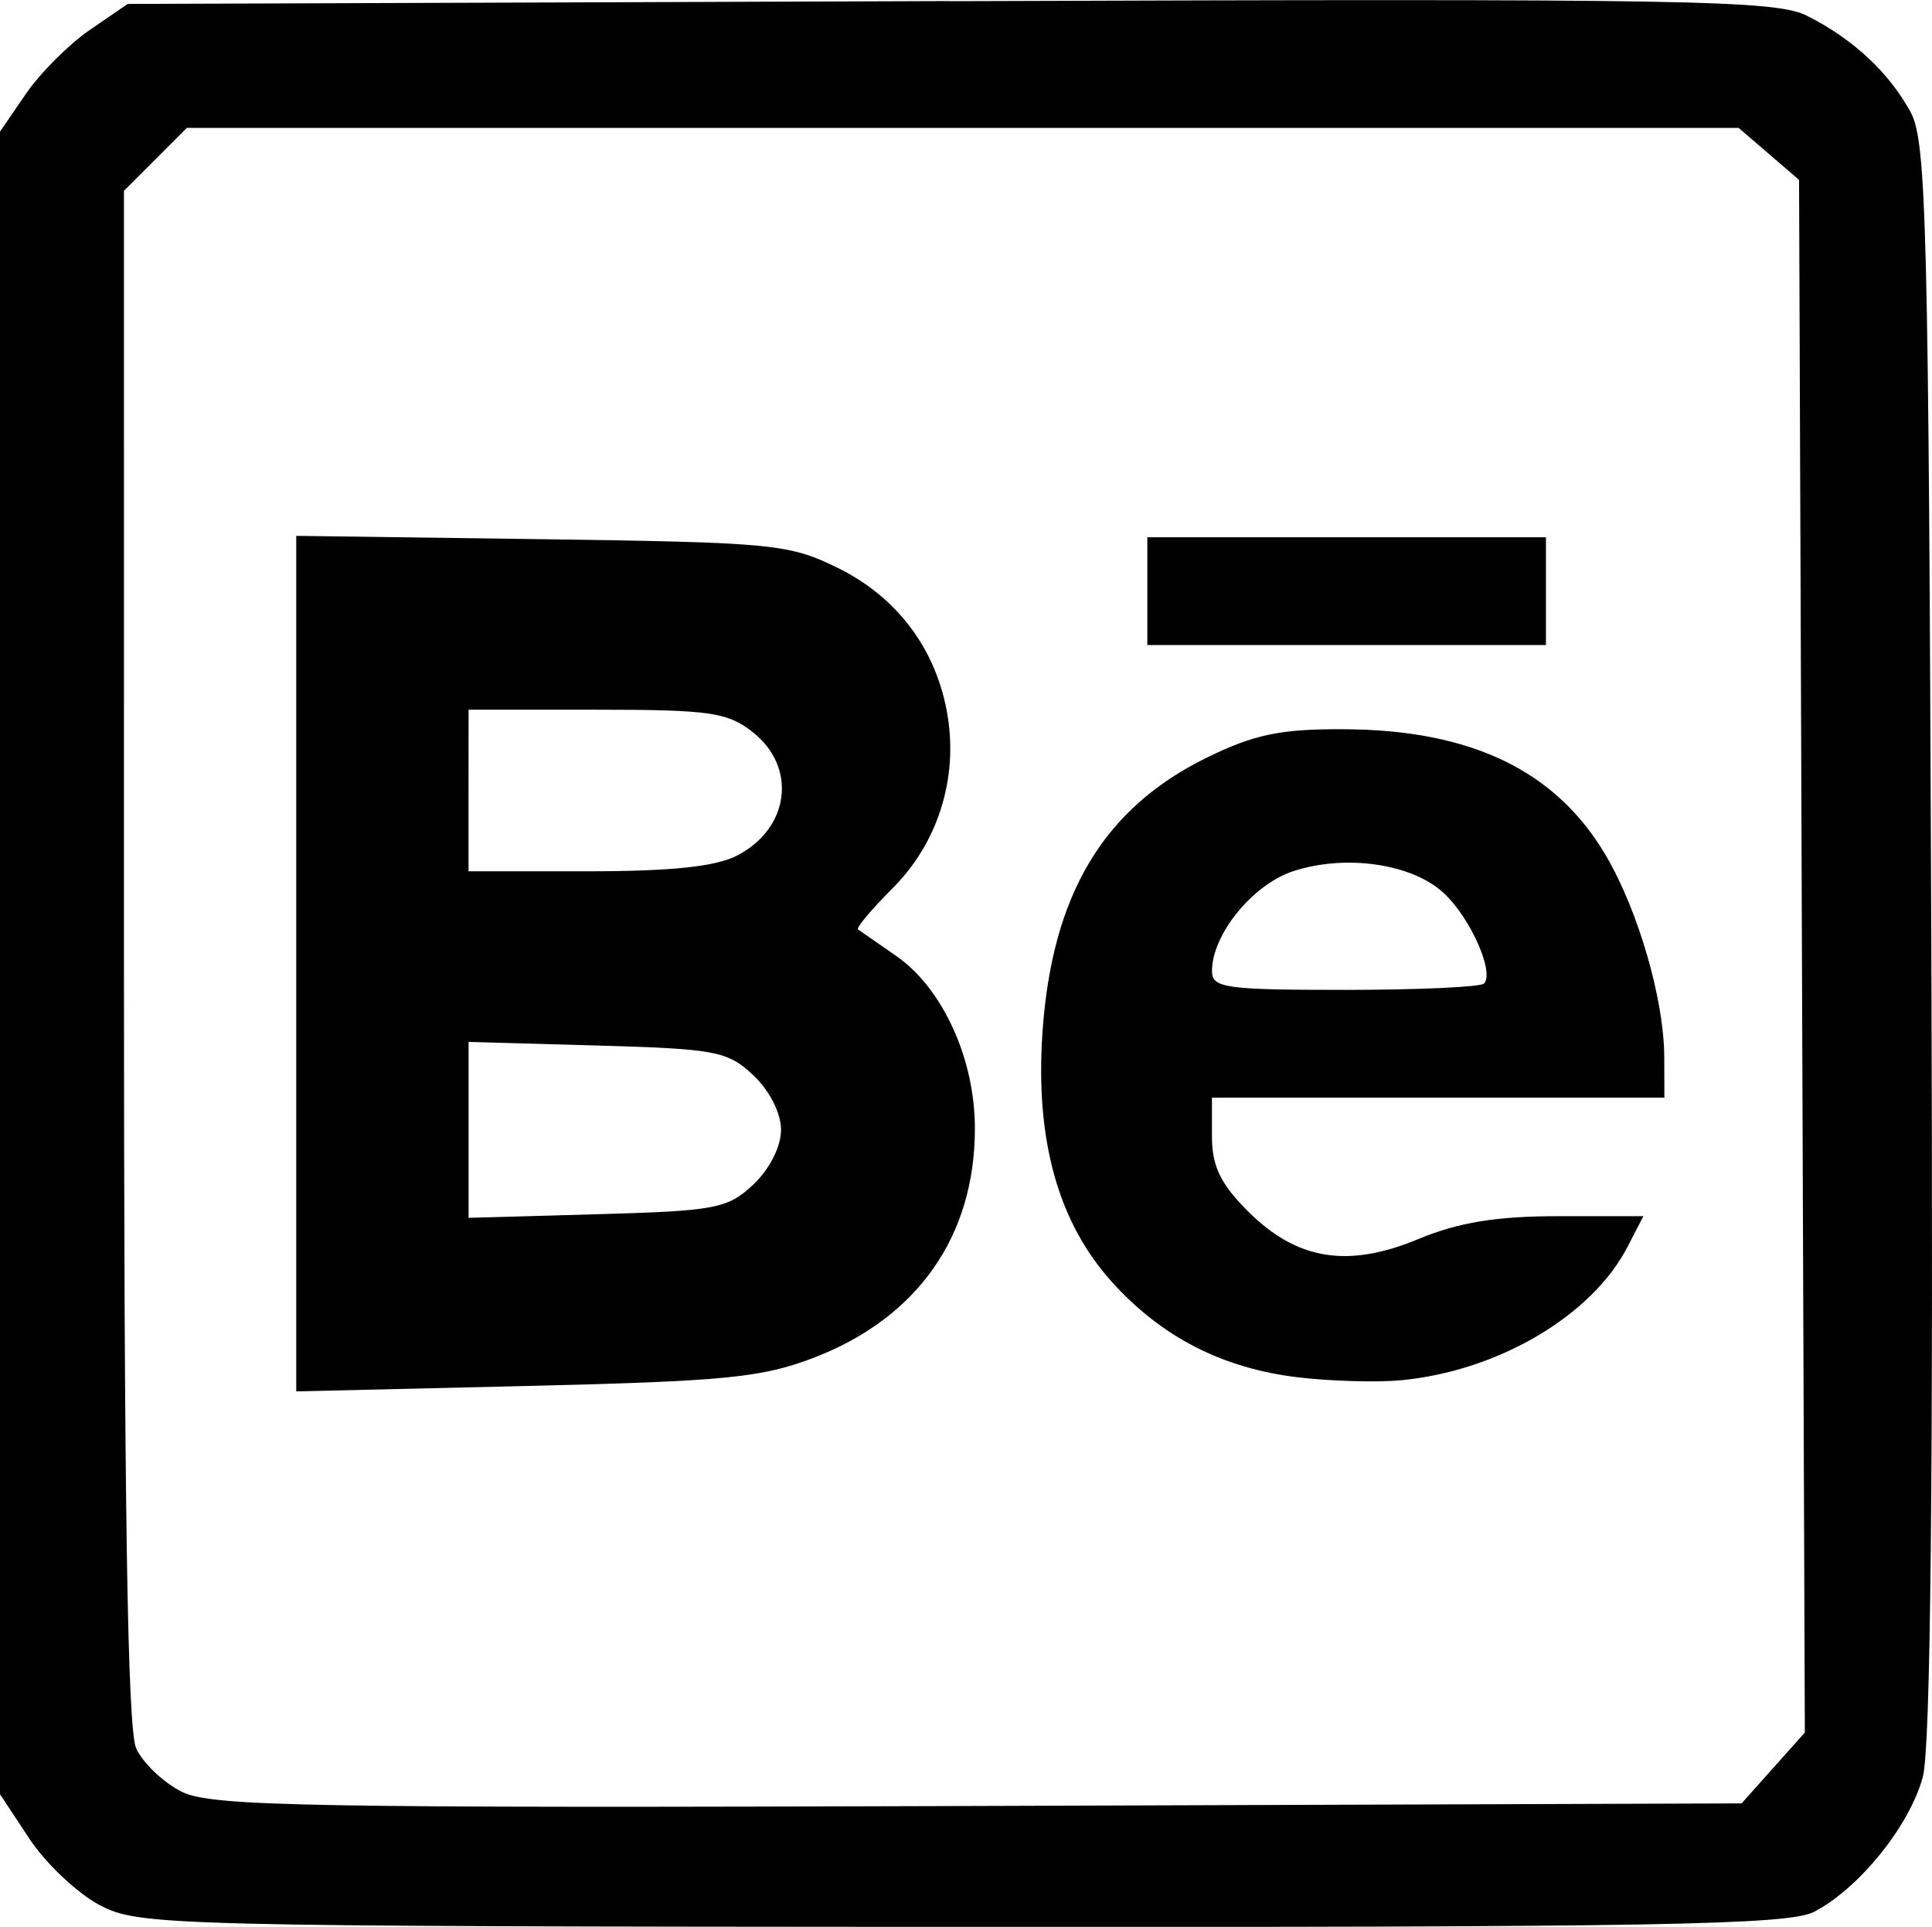
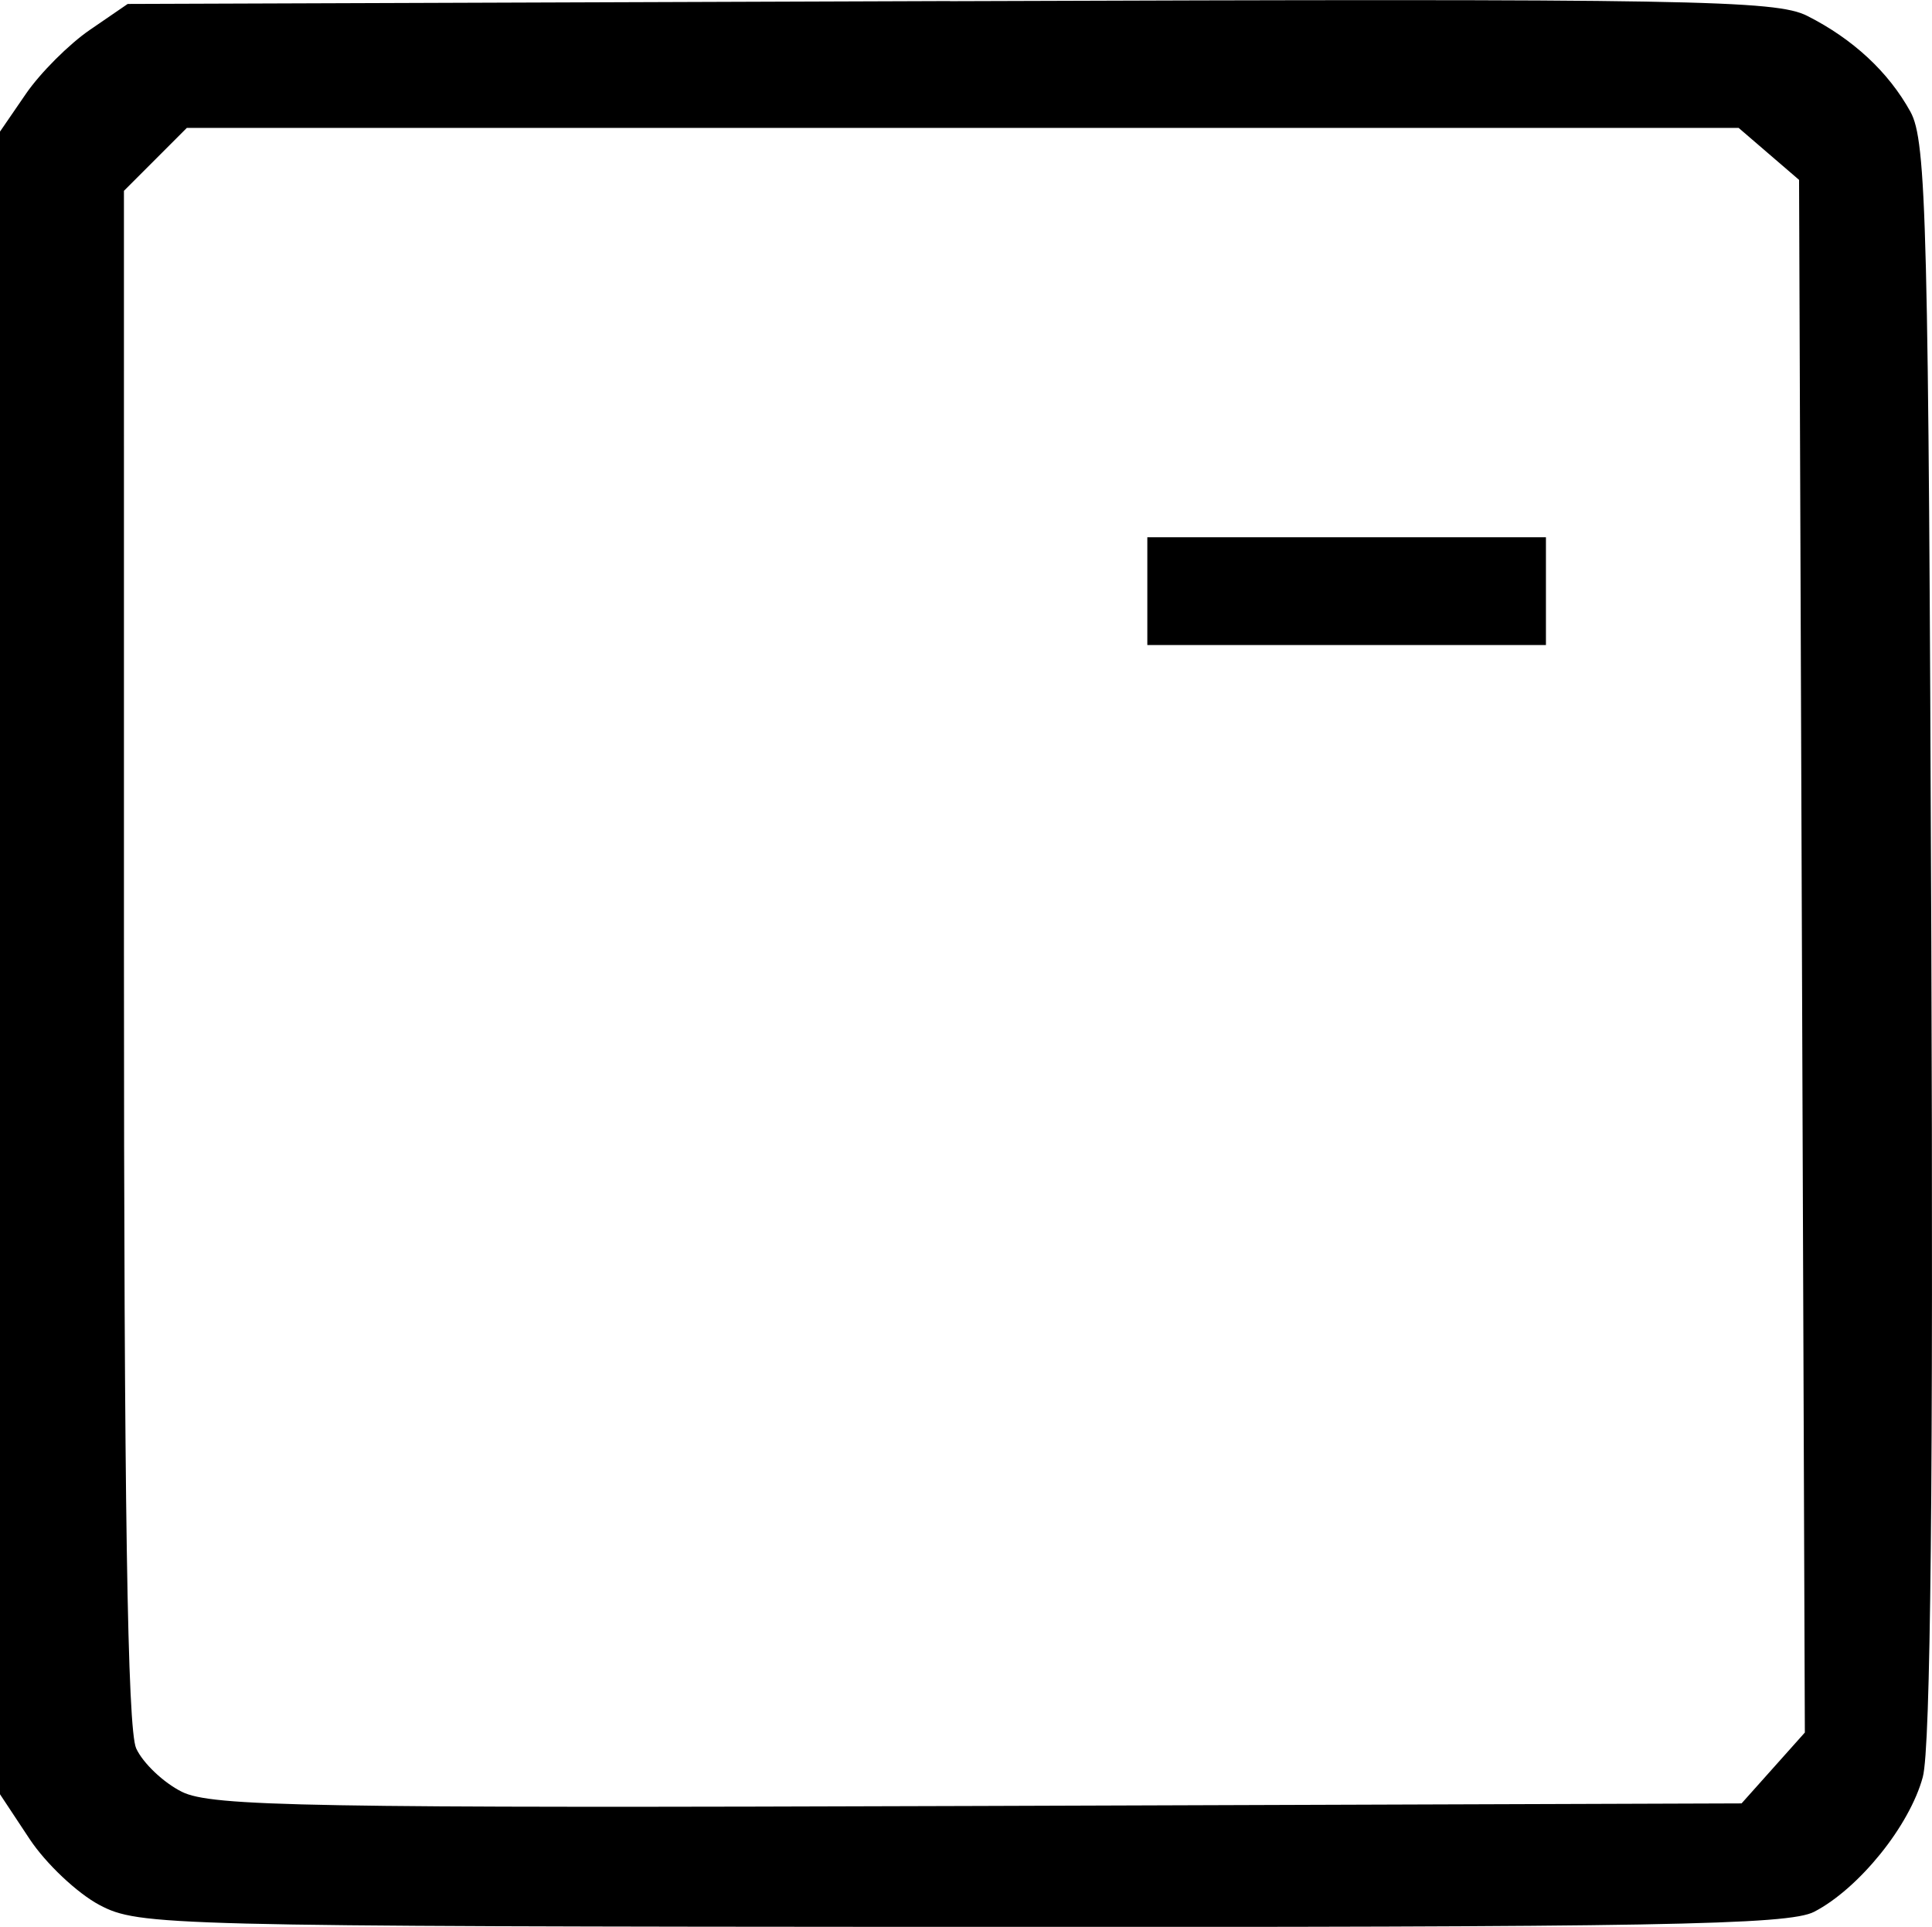
<svg xmlns="http://www.w3.org/2000/svg" xmlns:ns1="http://sodipodi.sourceforge.net/DTD/sodipodi-0.dtd" xmlns:ns2="http://www.inkscape.org/namespaces/inkscape" width="47.451mm" height="47.314mm" viewBox="0 0 47.451 47.314" version="1.1" id="svg1" xml:space="preserve">
  <ns1:namedview id="namedview1" pagecolor="#505050" bordercolor="#eeeeee" borderopacity="1" ns2:showpageshadow="0" ns2:pageopacity="0" ns2:pagecheckerboard="0" ns2:deskcolor="#d1d1d1" ns2:document-units="mm" ns2:zoom="0.54488788" ns2:cx="-931.38428" ns2:cy="76.162458" ns2:window-width="1478" ns2:window-height="1057" ns2:window-x="-8" ns2:window-y="0" ns2:window-maximized="0" ns2:current-layer="layer3" />
  <defs id="defs1" />
  <g ns2:groupmode="layer" id="layer3" ns2:label="Layer 3" transform="translate(370.09,-79.816)">
-     <path d="m -337.086,97.722 c -0.778,-0.003 -1.327,0.028 -1.827,0.132 -0.5,0.104 -0.952,0.279 -1.534,0.564 -0.634,0.31 -1.189,0.676 -1.669,1.102 -0.479,0.426 -0.884,0.913 -1.215,1.467 -0.332,0.554 -0.592,1.175 -0.783,1.869 -0.191,0.694 -0.314,1.46 -0.372,2.306 -0.045,0.66 -0.044,1.283 0.004,1.867 0.048,0.584 0.143,1.131 0.285,1.641 0.142,0.51 0.331,0.984 0.567,1.421 0.236,0.437 0.52,0.839 0.851,1.206 0.306,0.339 0.629,0.64 0.97,0.906 0.341,0.266 0.701,0.496 1.081,0.69 0.379,0.194 0.778,0.353 1.198,0.476 0.42,0.124 0.86,0.213 1.322,0.268 0.8,0.095 1.931,0.127 2.514,0.073 0.597,-0.056 1.189,-0.182 1.755,-0.367 0.566,-0.185 1.106,-0.429 1.599,-0.718 0.493,-0.29 0.939,-0.626 1.317,-0.995 0.377,-0.369 0.686,-0.772 0.905,-1.196 l 0.39,-0.754 h -2.088 c -0.763,0 -1.376,0.038 -1.921,0.127 -0.545,0.089 -1.023,0.229 -1.516,0.434 -0.435,0.181 -0.84,0.304 -1.22,0.367 -0.38,0.064 -0.737,0.068 -1.077,0.012 -0.34,-0.056 -0.664,-0.171 -0.977,-0.349 -0.314,-0.177 -0.618,-0.417 -0.919,-0.718 -0.335,-0.335 -0.554,-0.611 -0.69,-0.895 -0.136,-0.283 -0.188,-0.573 -0.188,-0.936 v -0.953 h 5.556 5.556 l -0.003,-0.992 c -0.002,-0.707 -0.16,-1.604 -0.418,-2.493 -0.257,-0.89 -0.613,-1.773 -1.012,-2.454 -0.306,-0.522 -0.666,-0.977 -1.082,-1.365 -0.416,-0.388 -0.889,-0.71 -1.422,-0.967 -0.533,-0.257 -1.125,-0.449 -1.78,-0.578 -0.655,-0.129 -1.373,-0.194 -2.157,-0.197 z m -0.23,3.29 c 0.347,-0.026 0.698,-0.013 1.032,0.036 0.334,0.049 0.653,0.134 0.936,0.252 0.283,0.118 0.531,0.27 0.724,0.451 0.326,0.306 0.638,0.794 0.835,1.239 0.098,0.222 0.168,0.433 0.196,0.606 0.029,0.172 0.016,0.306 -0.05,0.372 -0.085,0.085 -1.623,0.155 -3.418,0.155 -1.466,0 -2.282,-0.012 -2.731,-0.075 -0.225,-0.032 -0.357,-0.077 -0.434,-0.14 -0.077,-0.063 -0.097,-0.144 -0.097,-0.248 4.8e-4,-0.225 0.063,-0.47 0.172,-0.716 0.109,-0.246 0.265,-0.493 0.452,-0.723 0.187,-0.23 0.405,-0.442 0.638,-0.617 0.234,-0.175 0.482,-0.313 0.732,-0.395 0.322,-0.106 0.666,-0.171 1.013,-0.196 z" style="display:inline;fill:#000000;fill-opacity:1" id="path402" />
    <path d="m -341.911,93.009 v 1.323 1.323 h 4.895 4.895 V 94.332 93.009 h -4.895 z" style="display:inline;fill:#000000;fill-opacity:1" id="path398" />
-     <path d="m -362.814,92.974 v 10.504 10.504 l 5.622,-0.132 c 2.45,-0.058 3.903,-0.109 4.904,-0.207 1,-0.098 1.548,-0.243 2.188,-0.489 0.637,-0.244 1.202,-0.553 1.692,-0.92 0.49,-0.367 0.905,-0.792 1.24,-1.269 0.335,-0.477 0.591,-1.007 0.763,-1.583 0.172,-0.576 0.259,-1.198 0.259,-1.86 0,-0.427 -0.05,-0.857 -0.142,-1.273 -0.092,-0.416 -0.228,-0.818 -0.399,-1.191 -0.171,-0.374 -0.378,-0.718 -0.613,-1.019 -0.236,-0.301 -0.5,-0.558 -0.787,-0.755 -0.46,-0.318 -0.879,-0.609 -0.93,-0.646 -0.051,-0.037 0.331,-0.492 0.849,-1.01 0.275,-0.275 0.513,-0.579 0.711,-0.904 0.198,-0.325 0.356,-0.672 0.472,-1.034 0.116,-0.361 0.19,-0.737 0.22,-1.119 0.029,-0.382 0.014,-0.771 -0.048,-1.16 -0.064,-0.404 -0.173,-0.788 -0.322,-1.149 -0.149,-0.361 -0.34,-0.698 -0.568,-1.007 -0.228,-0.309 -0.494,-0.591 -0.795,-0.84 -0.301,-0.249 -0.637,-0.467 -1.004,-0.648 -0.302,-0.149 -0.552,-0.263 -0.846,-0.351 -0.294,-0.088 -0.633,-0.151 -1.113,-0.198 -0.959,-0.093 -2.48,-0.122 -5.335,-0.162 z m 4.233,4.269 h 3.139 c 1.388,0 2.193,0.016 2.728,0.092 0.268,0.038 0.468,0.092 0.639,0.166 0.172,0.074 0.315,0.169 0.469,0.29 0.275,0.216 0.47,0.472 0.587,0.745 0.117,0.273 0.156,0.562 0.12,0.845 -0.035,0.283 -0.146,0.561 -0.328,0.809 -0.182,0.248 -0.436,0.467 -0.759,0.634 -0.262,0.136 -0.668,0.233 -1.265,0.296 -0.596,0.063 -1.383,0.091 -2.408,0.091 h -2.924 v -1.984 z m 0,8.158 3.155,0.088 c 1.456,0.041 2.258,0.075 2.774,0.173 0.258,0.049 0.445,0.114 0.607,0.204 0.162,0.09 0.298,0.204 0.456,0.352 0.2,0.188 0.37,0.421 0.491,0.658 0.12,0.237 0.191,0.478 0.191,0.684 0,0.206 -0.07,0.447 -0.191,0.685 -0.12,0.237 -0.291,0.47 -0.491,0.658 -0.157,0.148 -0.294,0.263 -0.456,0.352 -0.162,0.09 -0.348,0.155 -0.607,0.204 -0.516,0.098 -1.318,0.132 -2.774,0.173 l -3.155,0.088 v -2.161 z" style="display:inline;fill:#000000;fill-opacity:1" id="path397" />
    <path d="m -346.756,79.842 -20.198,0.071 -0.931,0.638 c -0.512,0.351 -1.217,1.057 -1.568,1.568 l -0.638,0.93 v 20.412 20.412 l 0.727,1.099 c 0.2,0.302 0.493,0.636 0.805,0.93 0.312,0.294 0.642,0.549 0.915,0.693 0.241,0.127 0.46,0.223 0.96,0.297 0.5,0.073 1.279,0.123 2.642,0.158 2.725,0.069 7.779,0.076 17.579,0.082 8.564,0.005 13.638,-0.007 16.651,-0.06 1.506,-0.027 2.497,-0.064 3.151,-0.115 0.654,-0.051 0.97,-0.115 1.127,-0.196 0.275,-0.142 0.559,-0.346 0.836,-0.59 0.277,-0.244 0.546,-0.528 0.791,-0.831 0.245,-0.303 0.465,-0.626 0.644,-0.948 0.179,-0.322 0.318,-0.642 0.398,-0.941 0.097,-0.359 0.161,-2.179 0.196,-5.572 0.035,-3.392 0.039,-8.357 0.013,-15.003 -0.034,-8.79 -0.063,-13.69 -0.133,-16.482 -0.035,-1.396 -0.08,-2.265 -0.142,-2.829 -0.061,-0.565 -0.139,-0.825 -0.237,-1.004 -0.27,-0.489 -0.622,-0.935 -1.048,-1.331 -0.426,-0.395 -0.924,-0.74 -1.487,-1.024 -0.193,-0.098 -0.465,-0.173 -1.049,-0.23 -0.584,-0.057 -1.479,-0.096 -2.921,-0.121 -2.884,-0.05 -7.954,-0.042 -17.084,-0.01 z m -18.745,3.114 h 19.056 19.056 l 0.743,0.639 0.742,0.638 0.071,19.063 0.071,19.063 -0.777,0.87 -0.777,0.87 -18.741,0.063 c -8.236,0.028 -12.946,0.031 -15.688,-0.018 -1.371,-0.024 -2.25,-0.061 -2.831,-0.115 -0.581,-0.054 -0.865,-0.124 -1.046,-0.214 -0.227,-0.113 -0.466,-0.289 -0.67,-0.483 -0.204,-0.194 -0.372,-0.404 -0.454,-0.585 -0.107,-0.235 -0.182,-1.739 -0.23,-4.863 -0.048,-3.125 -0.07,-7.87 -0.07,-14.588 V 84.502 l 0.774,-0.774 z" style="display:inline;fill:#000000;fill-opacity:1" id="path389" />
  </g>
</svg>